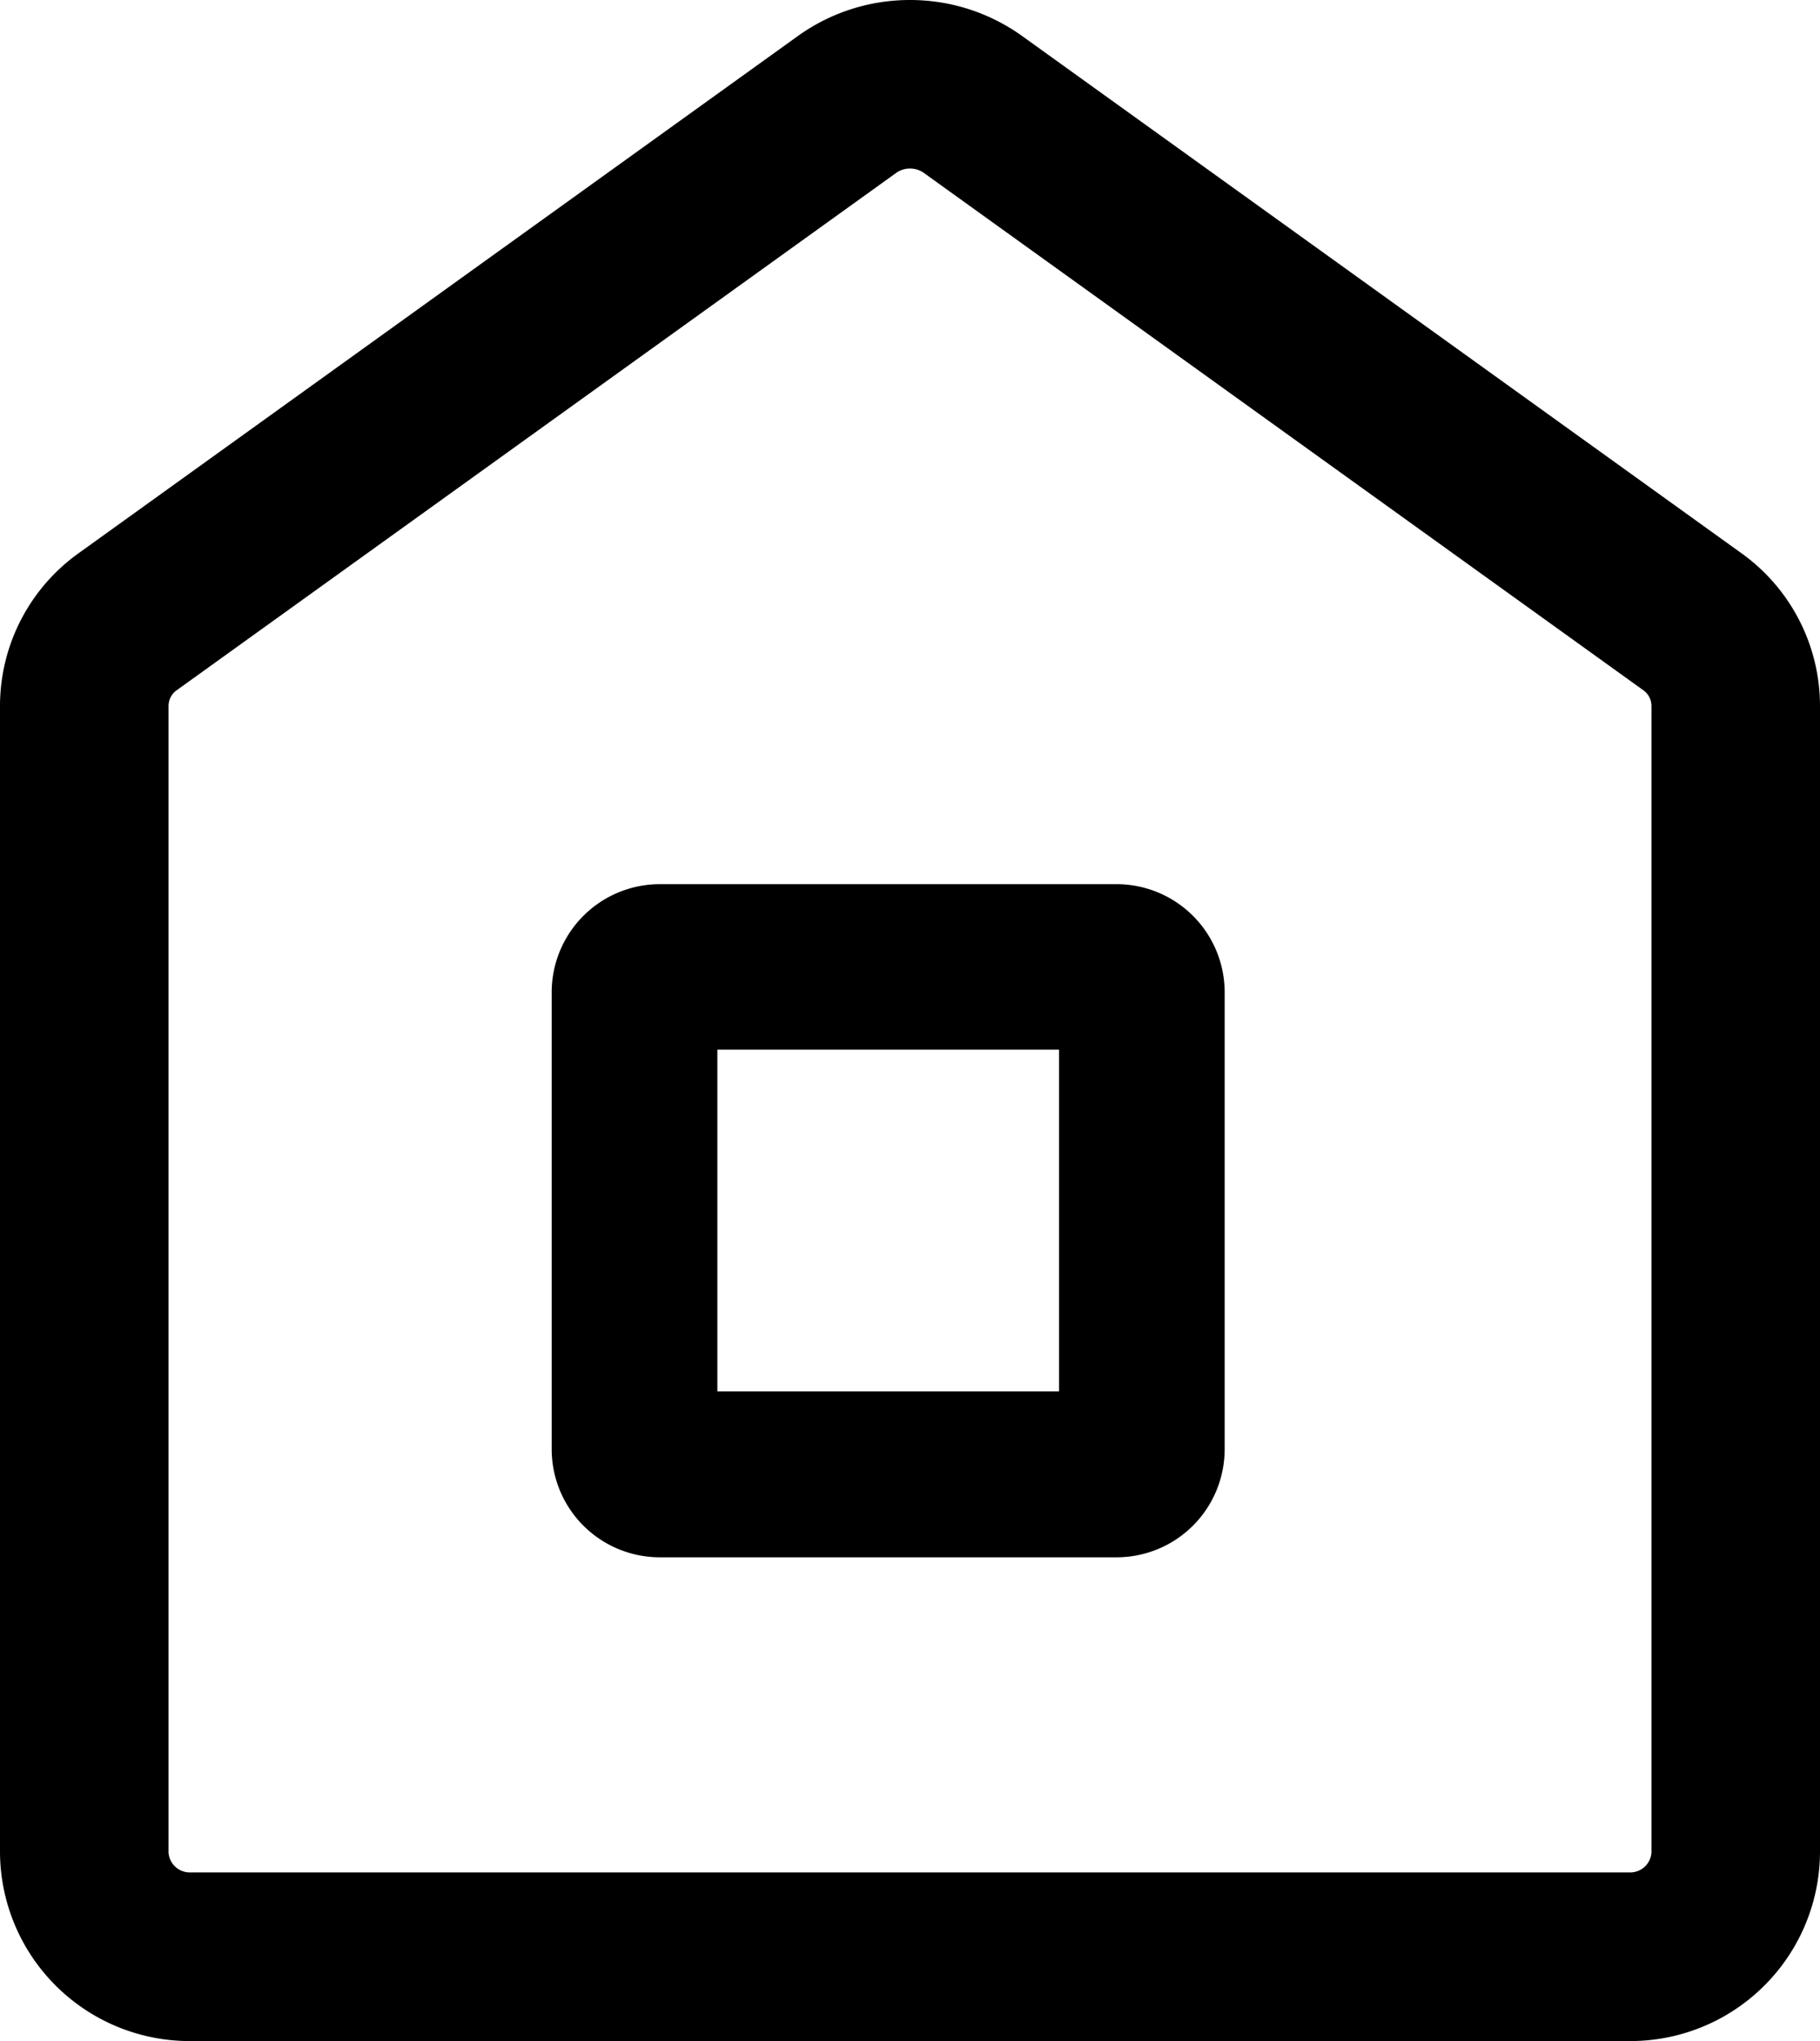
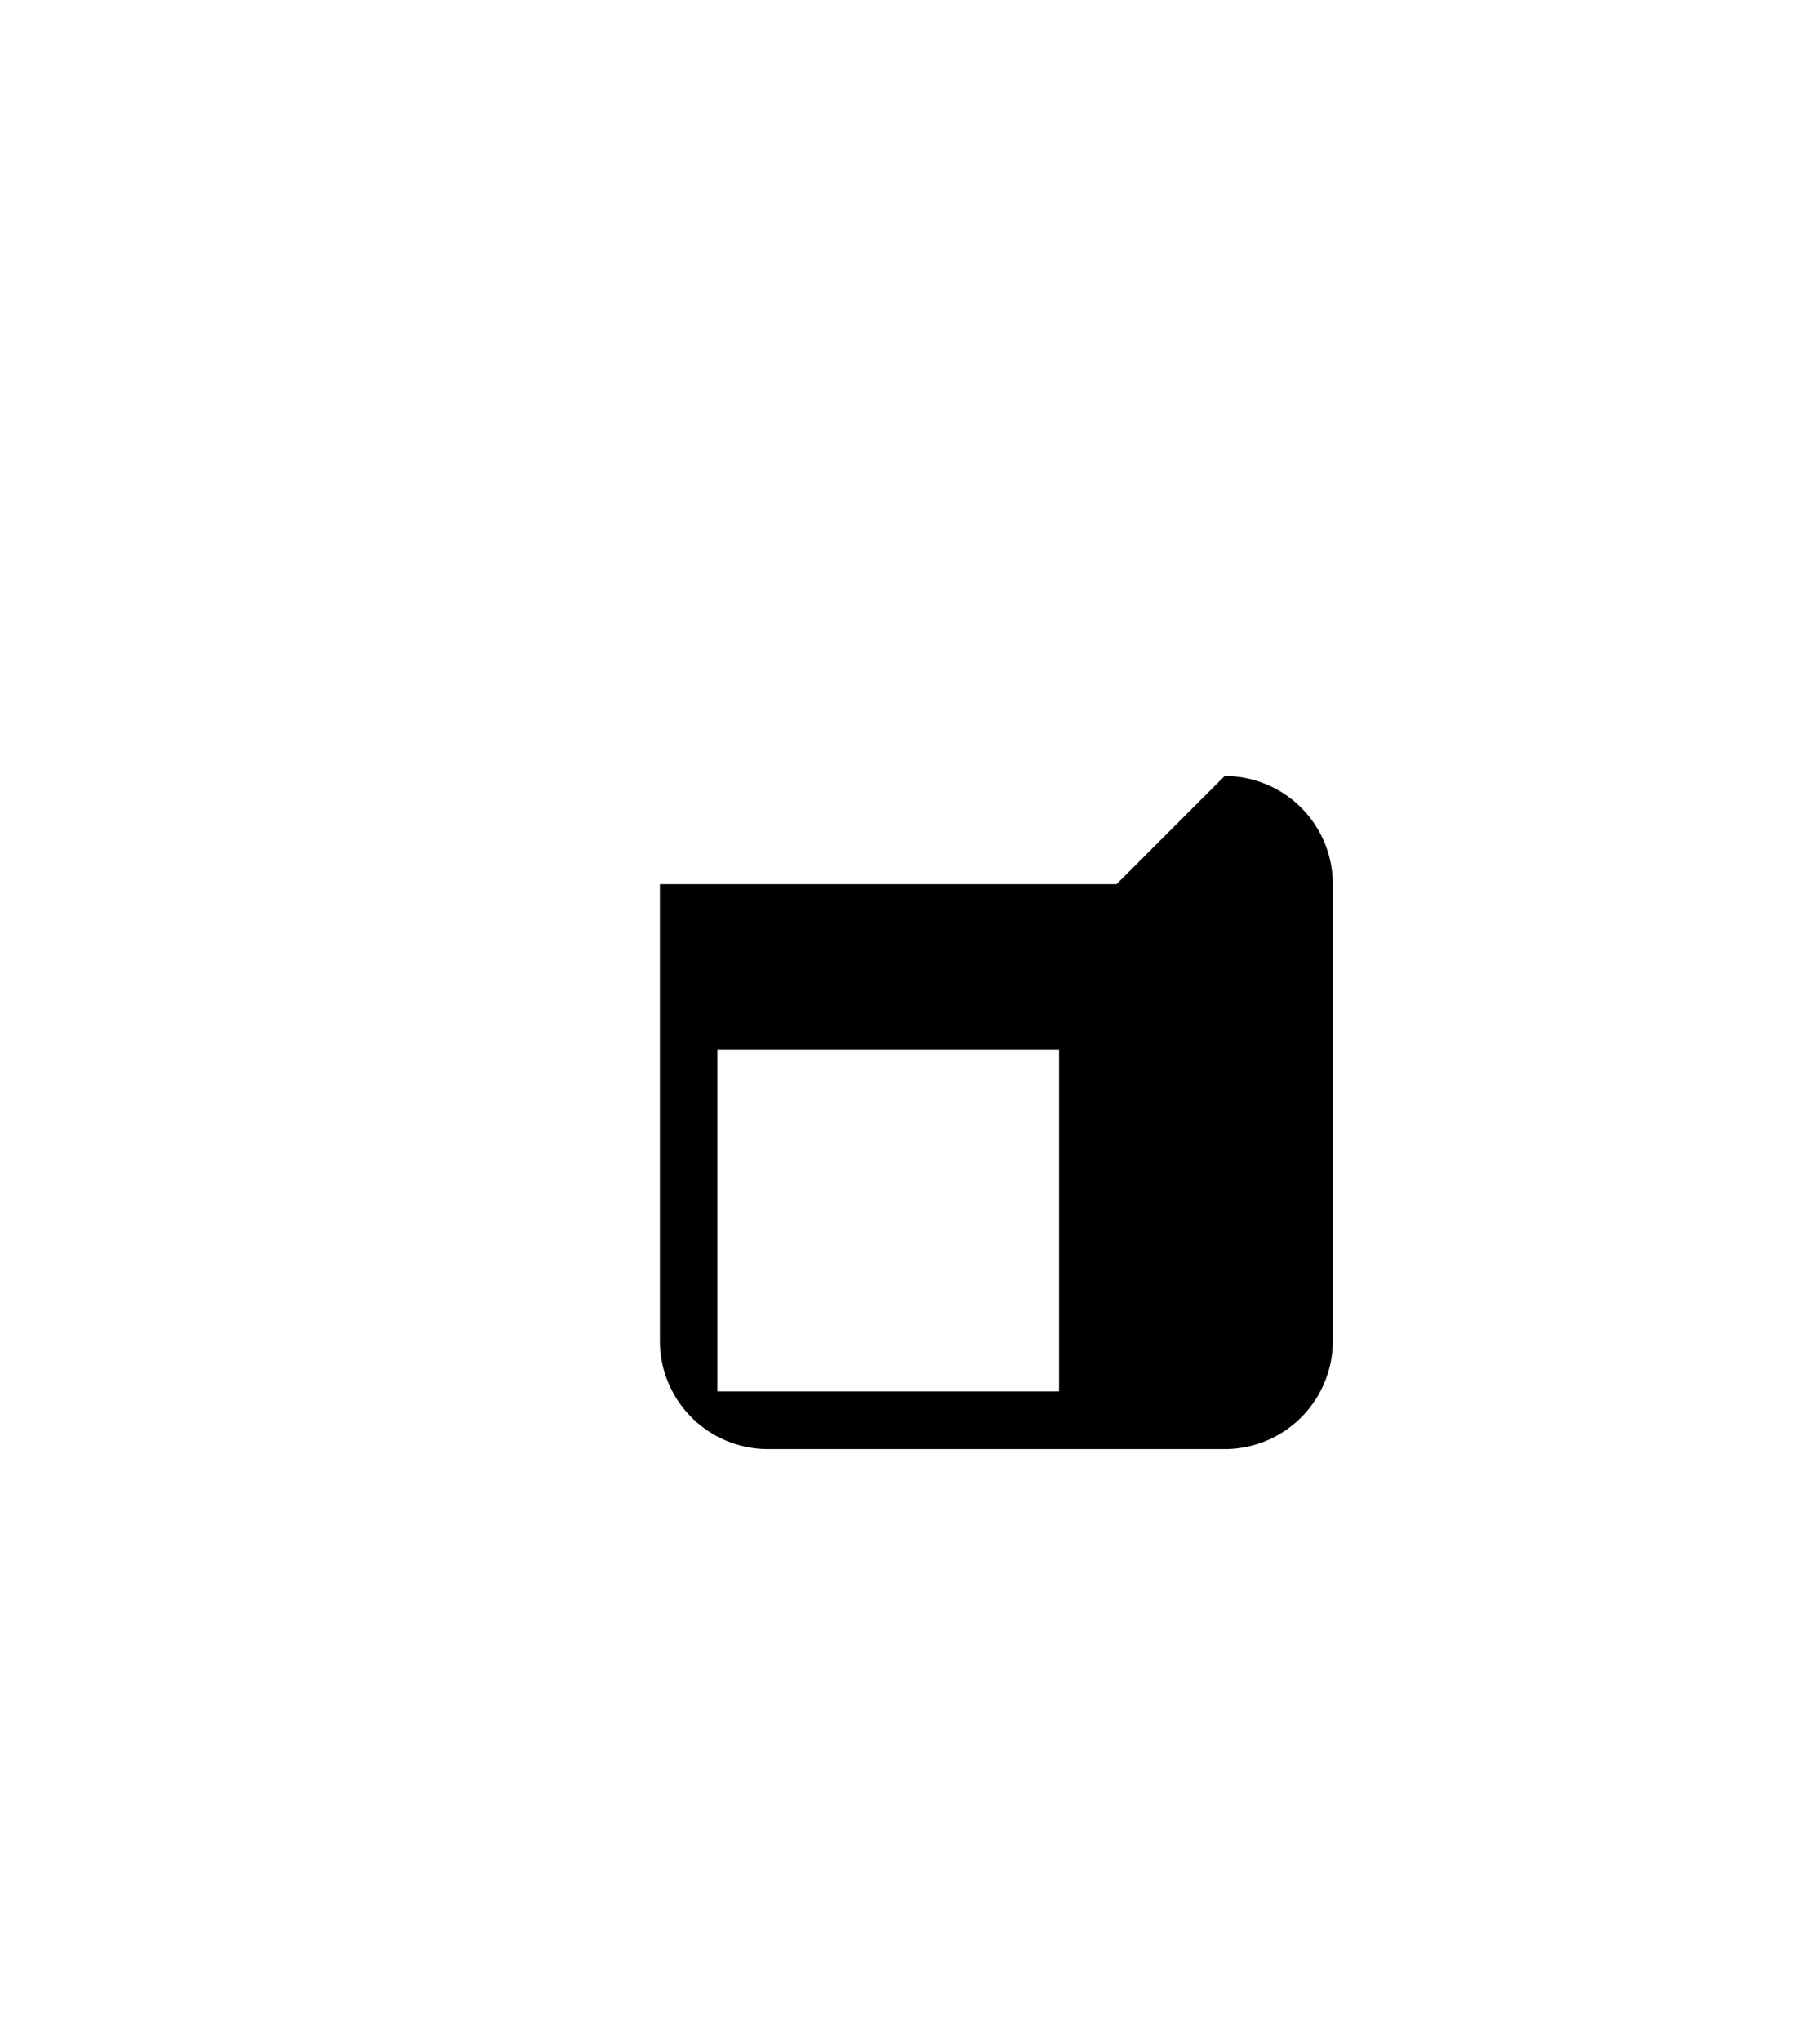
<svg xmlns="http://www.w3.org/2000/svg" width="55" height="61.667" viewBox="0 0 55 61.667">
  <g id="home_icon" transform="translate(-1804.85 -5066.642)">
    <g id="Group_270" data-name="Group 270" transform="translate(1804.85 5066.642)">
-       <path id="Path_278" data-name="Path 278" d="M1832.35,5071.734a.713.713,0,0,1,.418.132l21.735,15.625a.583.583,0,0,1,.254.473v34.644a.643.643,0,0,1-.672.606h-43.469a.643.643,0,0,1-.673-.606v-34.644a.582.582,0,0,1,.255-.473l21.734-15.625a.714.714,0,0,1,.418-.132m0-5.092a5.8,5.8,0,0,0-3.391,1.09l-21.734,15.625a5.676,5.676,0,0,0-2.375,4.609v34.644a5.733,5.733,0,0,0,5.766,5.7h43.469a5.732,5.732,0,0,0,5.765-5.7v-34.644a5.678,5.678,0,0,0-2.374-4.609l-21.735-15.625a5.8,5.8,0,0,0-3.391-1.09Z" transform="translate(-1804.85 -5066.642)" />
-     </g>
+       </g>
    <g id="Group_271" data-name="Group 271" transform="translate(1821.526 5093.351)">
-       <path id="Path_279" data-name="Path 279" d="M1840.2,5103.712v10.325h-10.325v-10.325H1840.2m1.737-5h-13.8a3.269,3.269,0,0,0-3.269,3.269v13.8a3.268,3.268,0,0,0,3.269,3.269h13.8a3.268,3.268,0,0,0,3.268-3.269v-13.8a3.268,3.268,0,0,0-3.268-3.269Z" transform="translate(-1824.872 -5098.707)" />
+       <path id="Path_279" data-name="Path 279" d="M1840.2,5103.712v10.325h-10.325v-10.325H1840.2m1.737-5h-13.8v13.8a3.268,3.268,0,0,0,3.269,3.269h13.8a3.268,3.268,0,0,0,3.268-3.269v-13.8a3.268,3.268,0,0,0-3.268-3.269Z" transform="translate(-1824.872 -5098.707)" />
    </g>
  </g>
</svg>